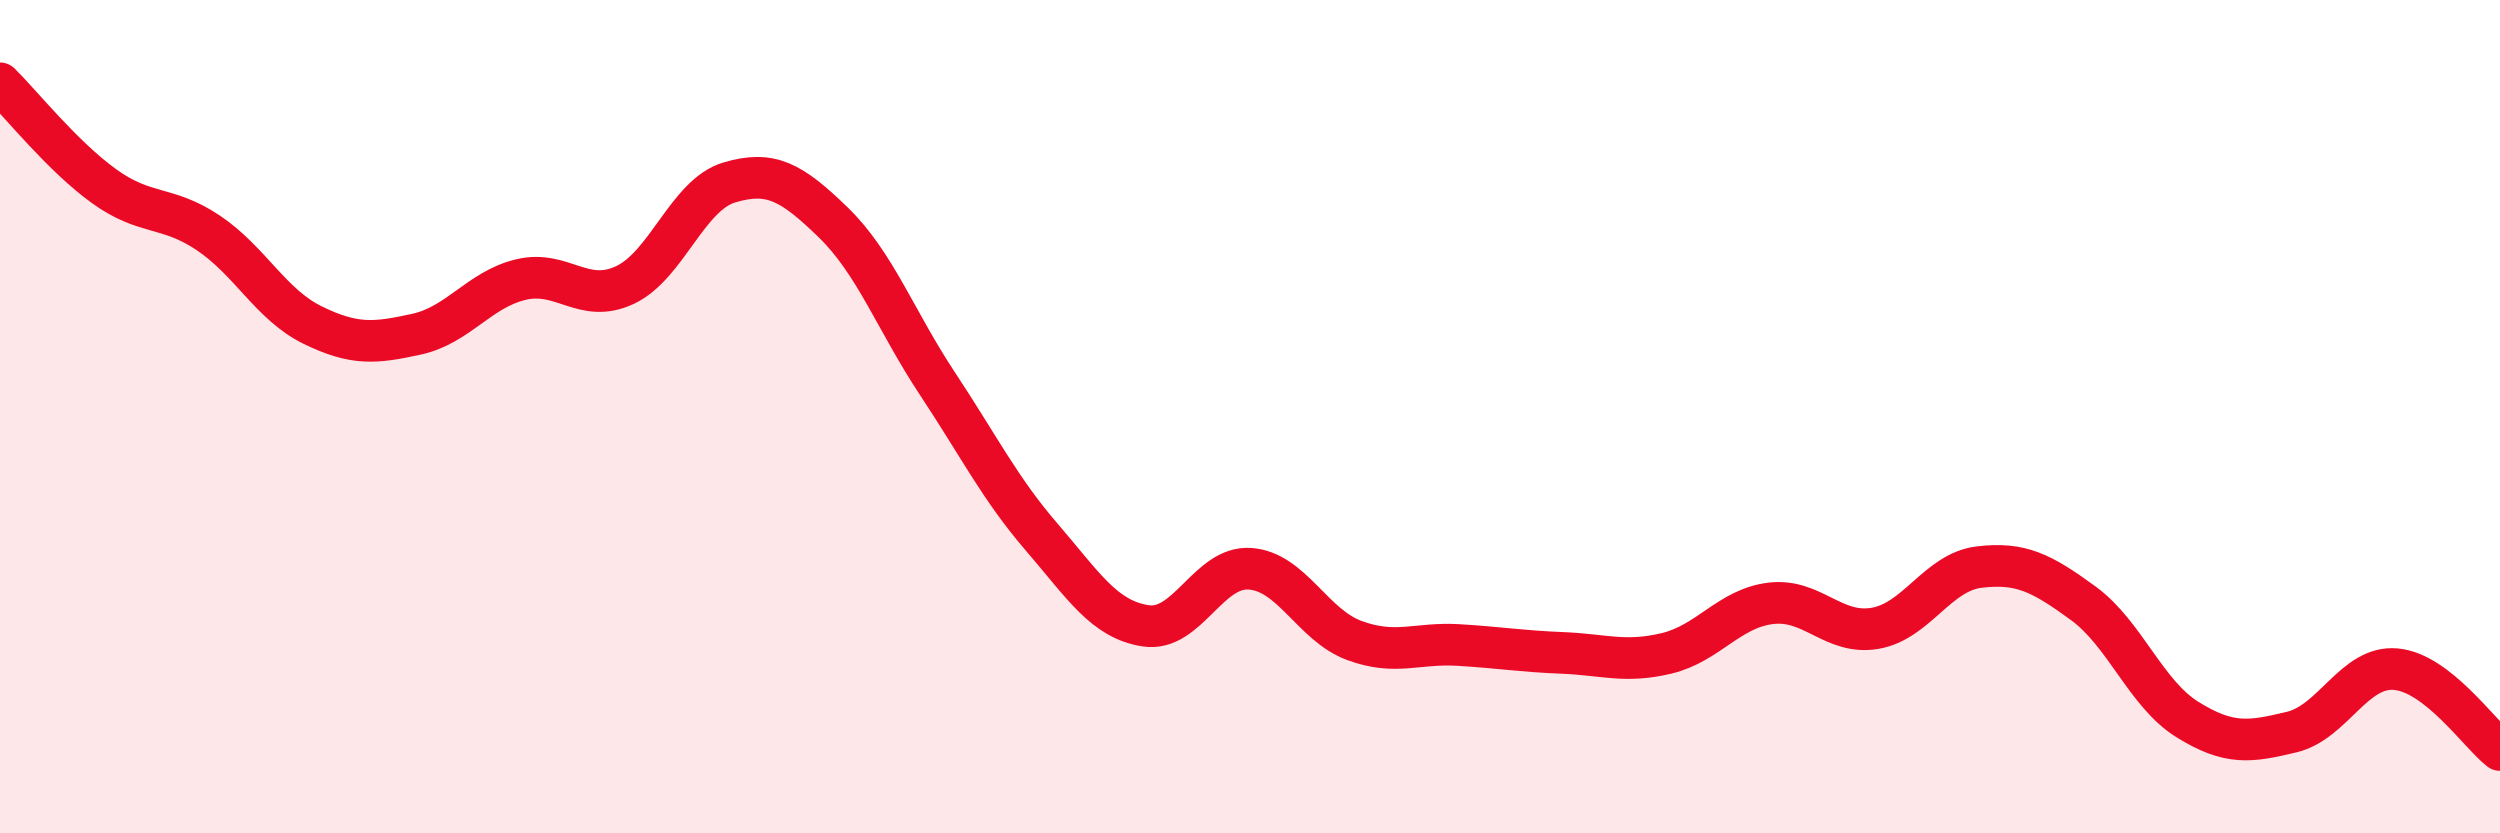
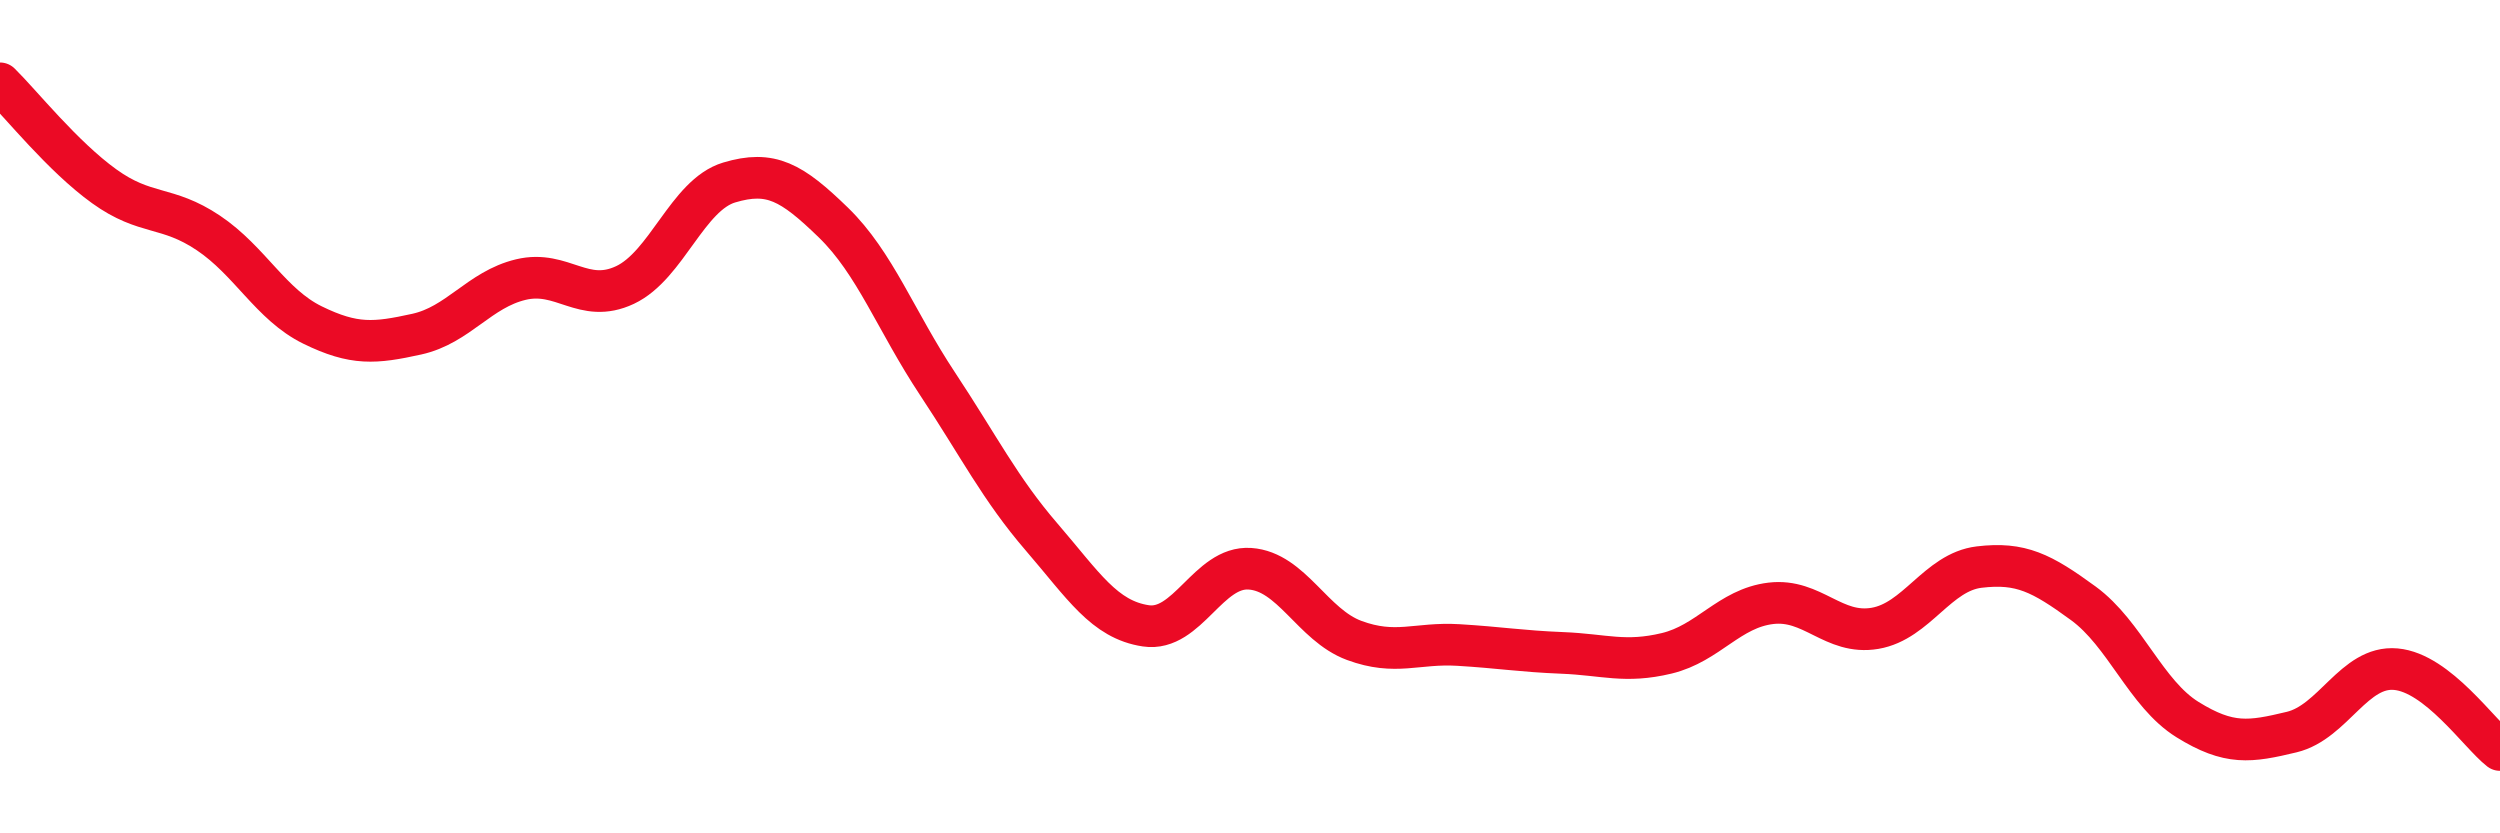
<svg xmlns="http://www.w3.org/2000/svg" width="60" height="20" viewBox="0 0 60 20">
-   <path d="M 0,2 C 0.5,2.49 1.5,3.75 2.5,4.47 C 3.5,5.19 4,4.92 5,5.59 C 6,6.26 6.5,7.31 7.5,7.8 C 8.5,8.29 9,8.24 10,8.02 C 11,7.8 11.5,6.95 12.5,6.71 C 13.5,6.47 14,7.31 15,6.84 C 16,6.37 16.5,4.68 17.5,4.38 C 18.5,4.08 19,4.37 20,5.34 C 21,6.31 21.5,7.7 22.5,9.21 C 23.5,10.72 24,11.73 25,12.89 C 26,14.05 26.5,14.87 27.5,15.02 C 28.5,15.17 29,13.58 30,13.65 C 31,13.72 31.5,15 32.5,15.37 C 33.5,15.74 34,15.42 35,15.48 C 36,15.54 36.5,15.63 37.5,15.67 C 38.5,15.71 39,15.92 40,15.68 C 41,15.44 41.5,14.6 42.5,14.48 C 43.5,14.36 44,15.25 45,15.08 C 46,14.91 46.5,13.73 47.5,13.61 C 48.5,13.49 49,13.75 50,14.48 C 51,15.21 51.5,16.65 52.5,17.27 C 53.5,17.89 54,17.81 55,17.57 C 56,17.33 56.5,15.97 57.5,16.06 C 58.5,16.15 59.5,17.61 60,18L60 20L0 20Z" fill="#EB0A25" opacity="0.1" stroke-linecap="round" stroke-linejoin="round" />
  <path d="M 0,2 C 0.5,2.49 1.5,3.75 2.5,4.47 C 3.5,5.19 4,4.92 5,5.59 C 6,6.26 6.5,7.31 7.5,7.8 C 8.5,8.29 9,8.24 10,8.02 C 11,7.8 11.5,6.95 12.5,6.71 C 13.5,6.47 14,7.31 15,6.84 C 16,6.37 16.5,4.68 17.5,4.38 C 18.5,4.08 19,4.37 20,5.34 C 21,6.31 21.5,7.7 22.5,9.21 C 23.5,10.72 24,11.73 25,12.89 C 26,14.05 26.5,14.87 27.5,15.02 C 28.5,15.17 29,13.58 30,13.65 C 31,13.72 31.5,15 32.5,15.37 C 33.5,15.74 34,15.42 35,15.48 C 36,15.54 36.5,15.63 37.5,15.67 C 38.5,15.71 39,15.92 40,15.68 C 41,15.44 41.5,14.6 42.5,14.48 C 43.5,14.36 44,15.25 45,15.08 C 46,14.91 46.5,13.73 47.5,13.61 C 48.5,13.49 49,13.75 50,14.48 C 51,15.21 51.5,16.65 52.5,17.27 C 53.5,17.89 54,17.81 55,17.57 C 56,17.33 56.5,15.97 57.5,16.06 C 58.5,16.15 59.5,17.61 60,18" stroke="#EB0A25" stroke-width="1" fill="none" stroke-linecap="round" stroke-linejoin="round" />
</svg>